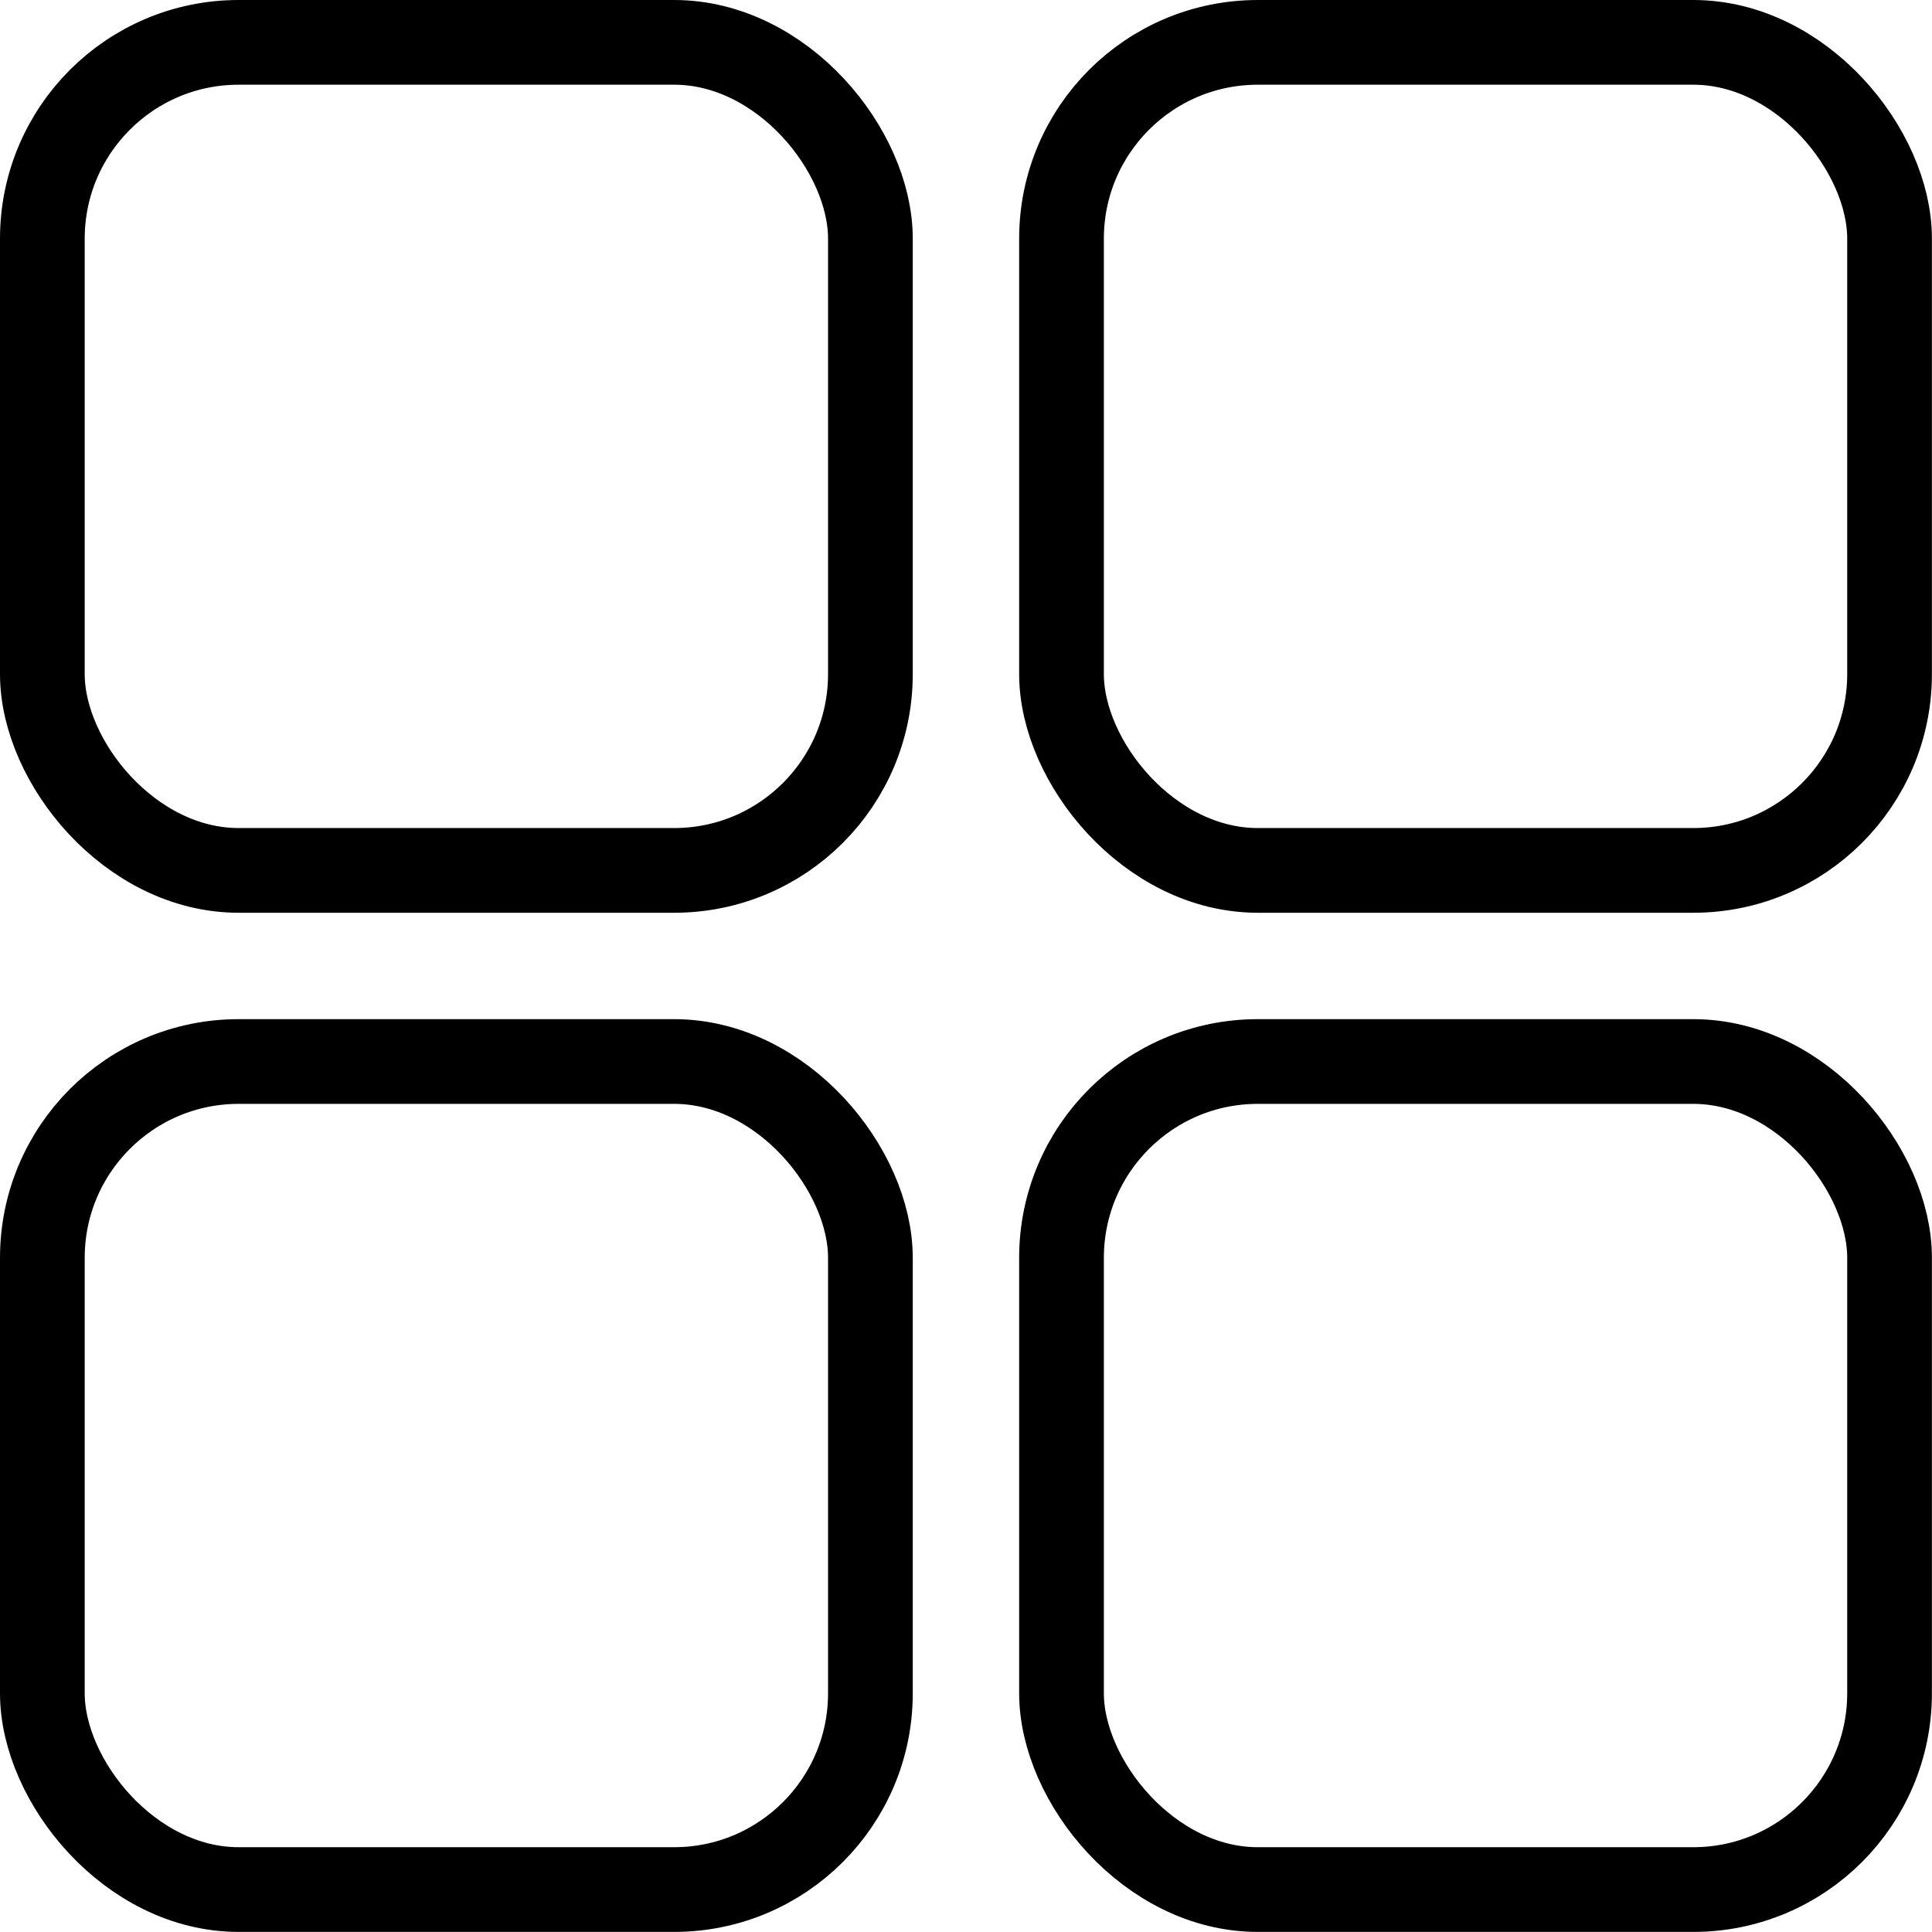
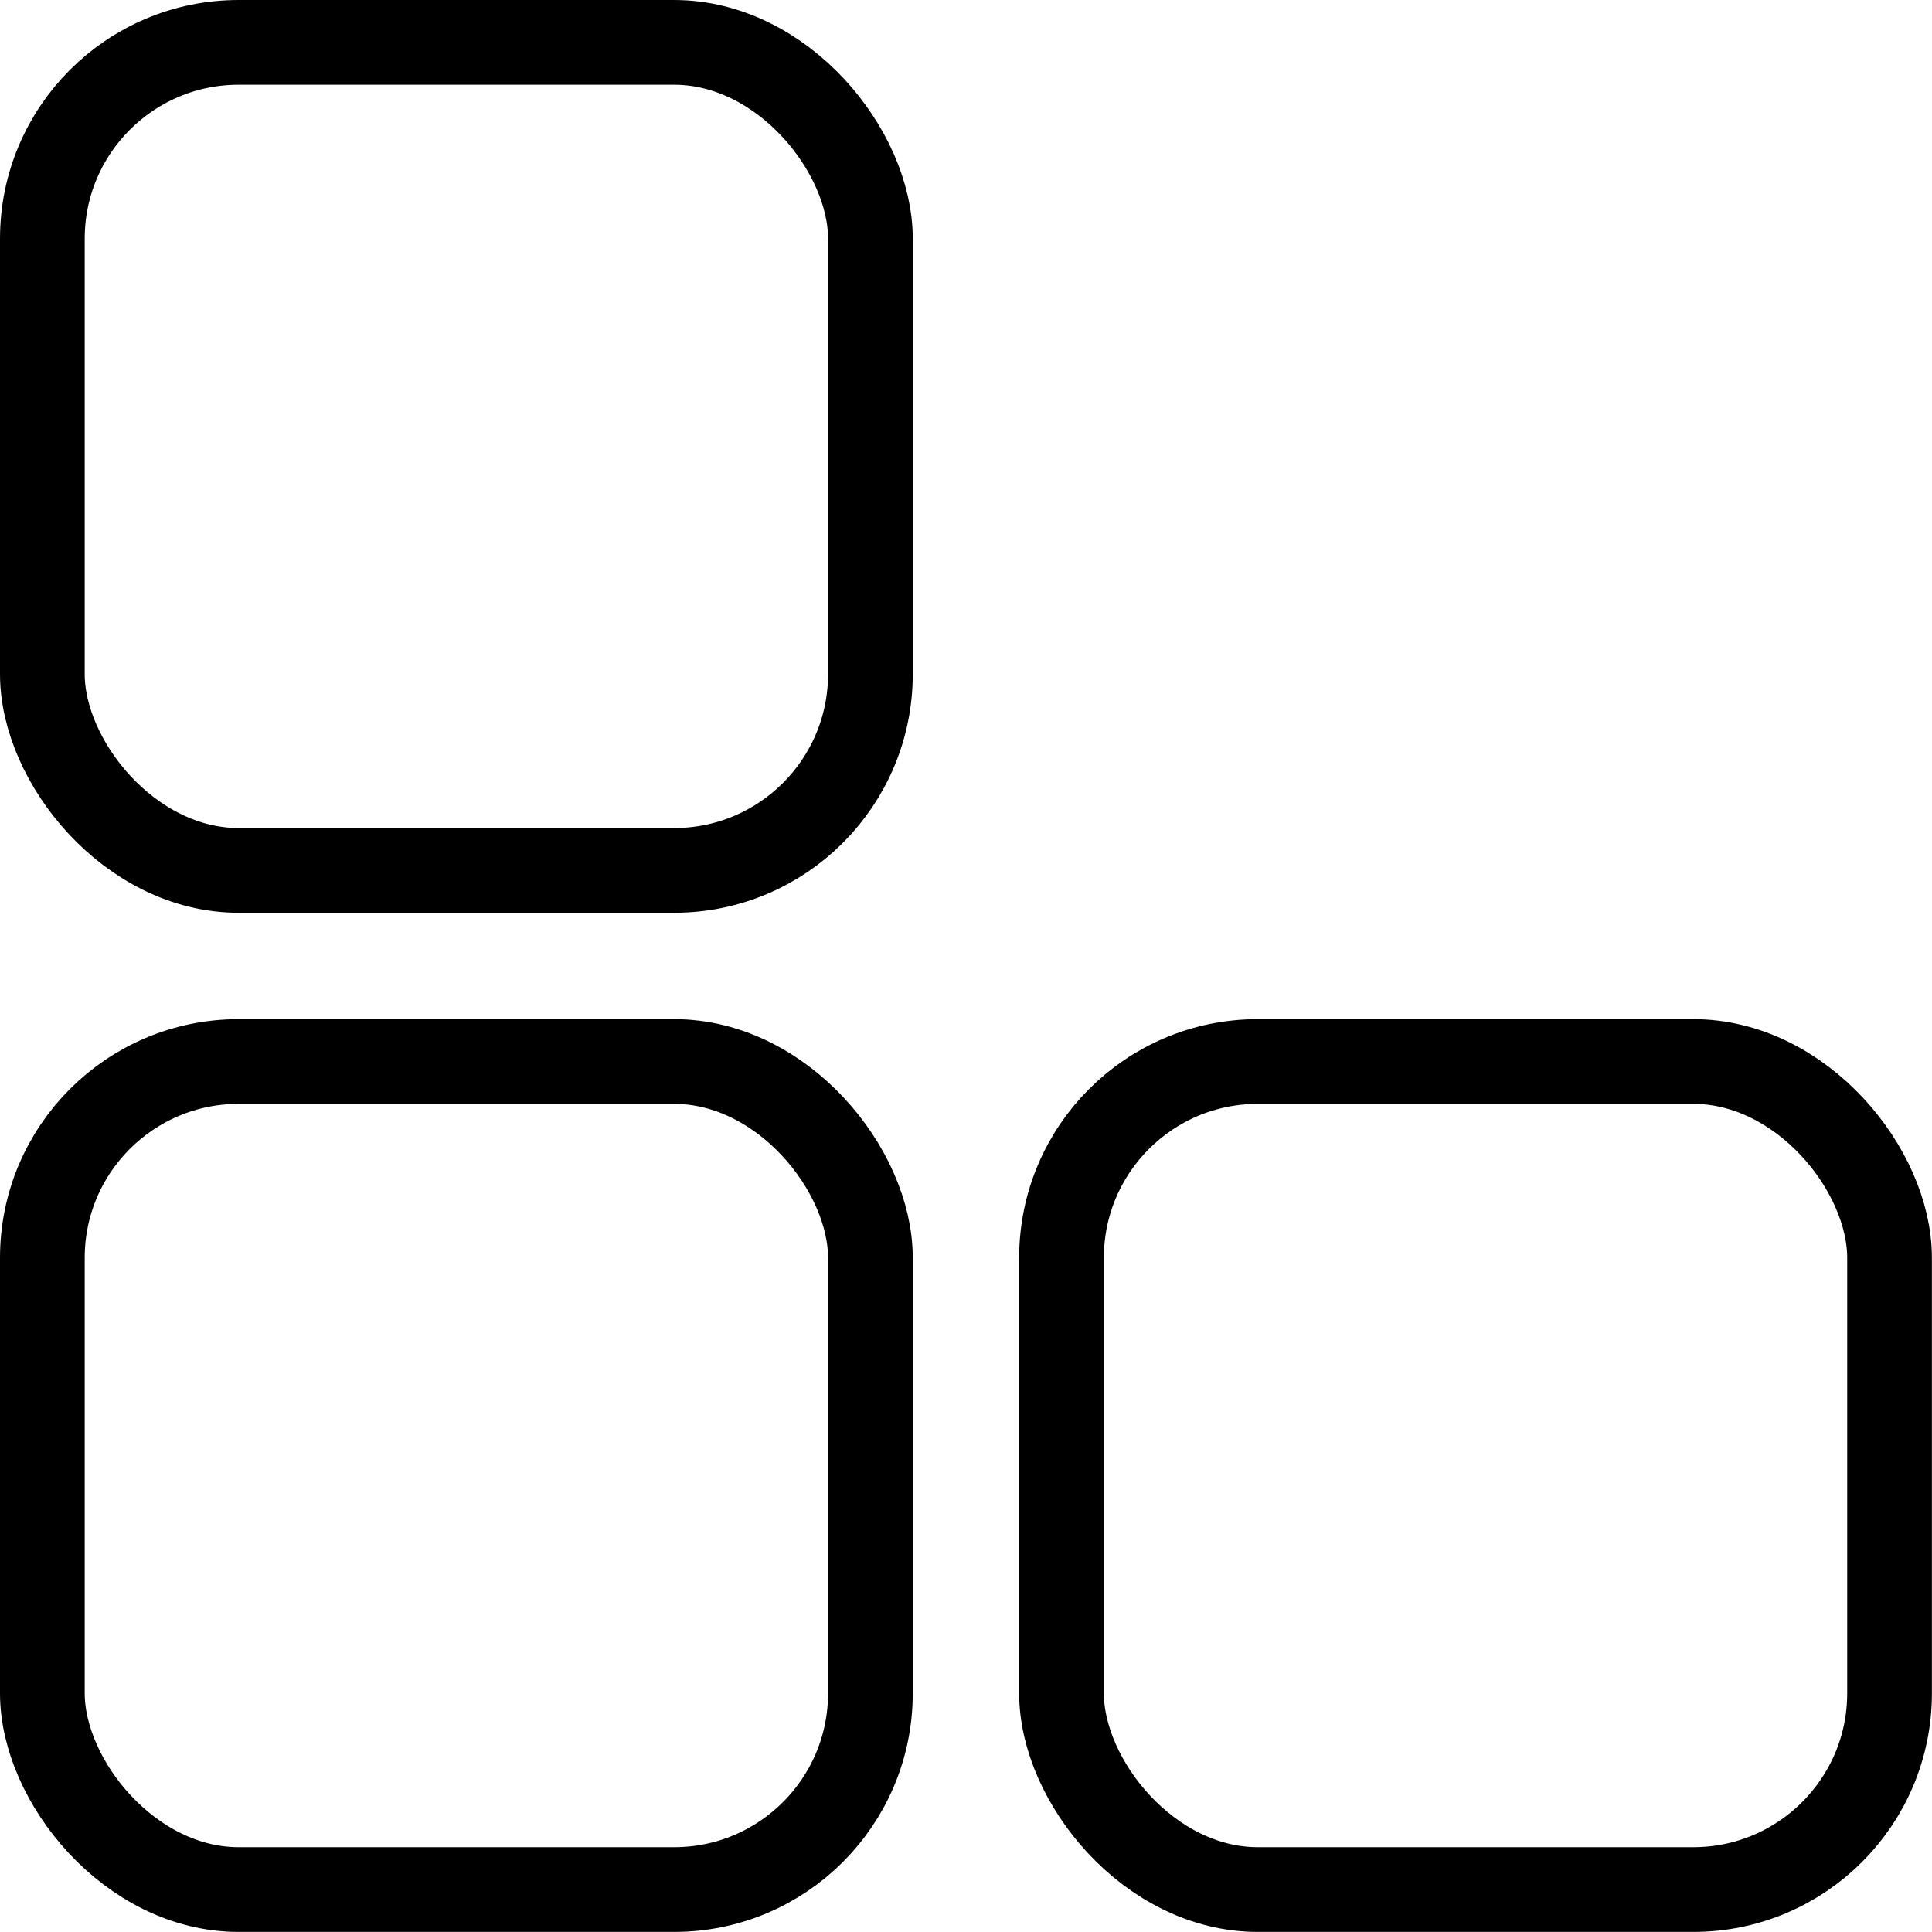
<svg xmlns="http://www.w3.org/2000/svg" width="22.807" height="22.807" viewBox="0 0 22.807 22.807">
  <g id="Thumb_view" data-name="Thumb view" transform="translate(0.5 0.5)">
    <rect id="Rectangle_217" data-name="Rectangle 217" width="9.775" height="9.775" rx="2.317" fill="none" stroke="#000" stroke-width="1" />
-     <rect id="Rectangle_219" data-name="Rectangle 219" width="9.775" height="9.775" rx="2.317" transform="translate(12.031)" fill="none" stroke="#000" stroke-width="1" />
    <rect id="Rectangle_220" data-name="Rectangle 220" width="9.775" height="9.775" rx="2.317" transform="translate(0 12.031)" fill="none" stroke="#000" stroke-width="1" />
    <rect id="Rectangle_221" data-name="Rectangle 221" width="9.775" height="9.775" rx="2.317" transform="translate(12.031 12.031)" fill="none" stroke="#000" stroke-width="1" />
  </g>
</svg>